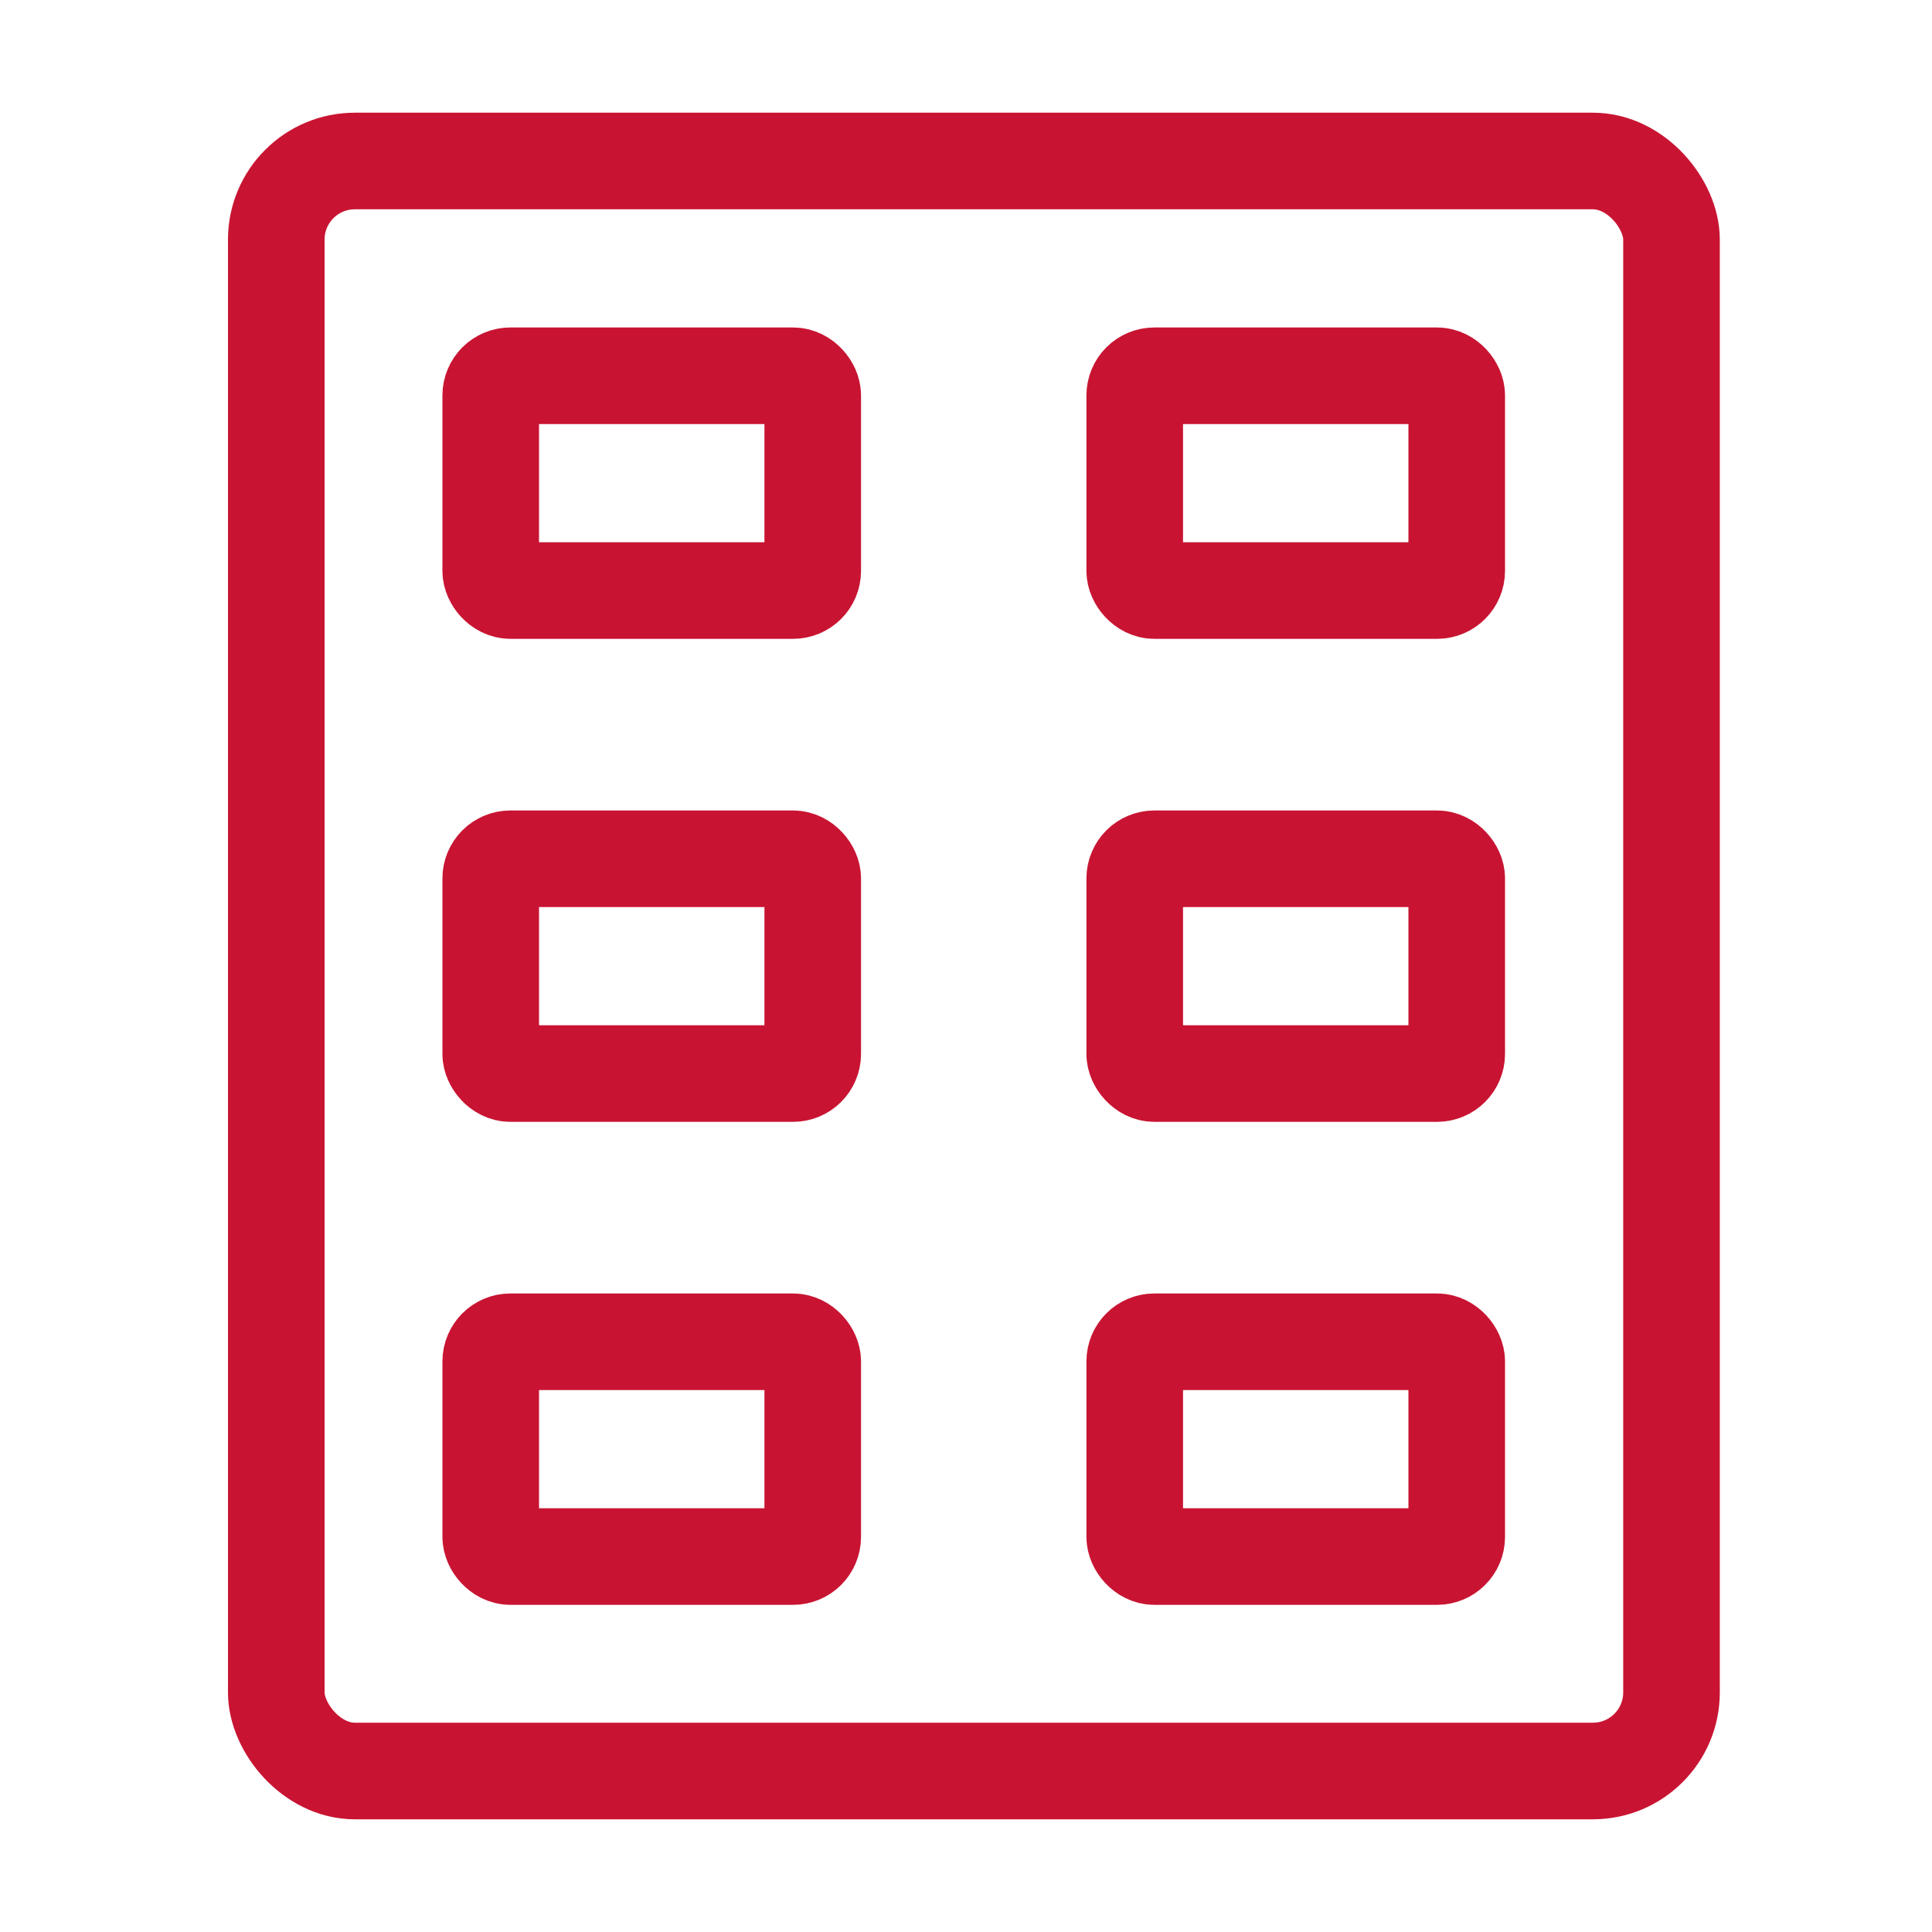
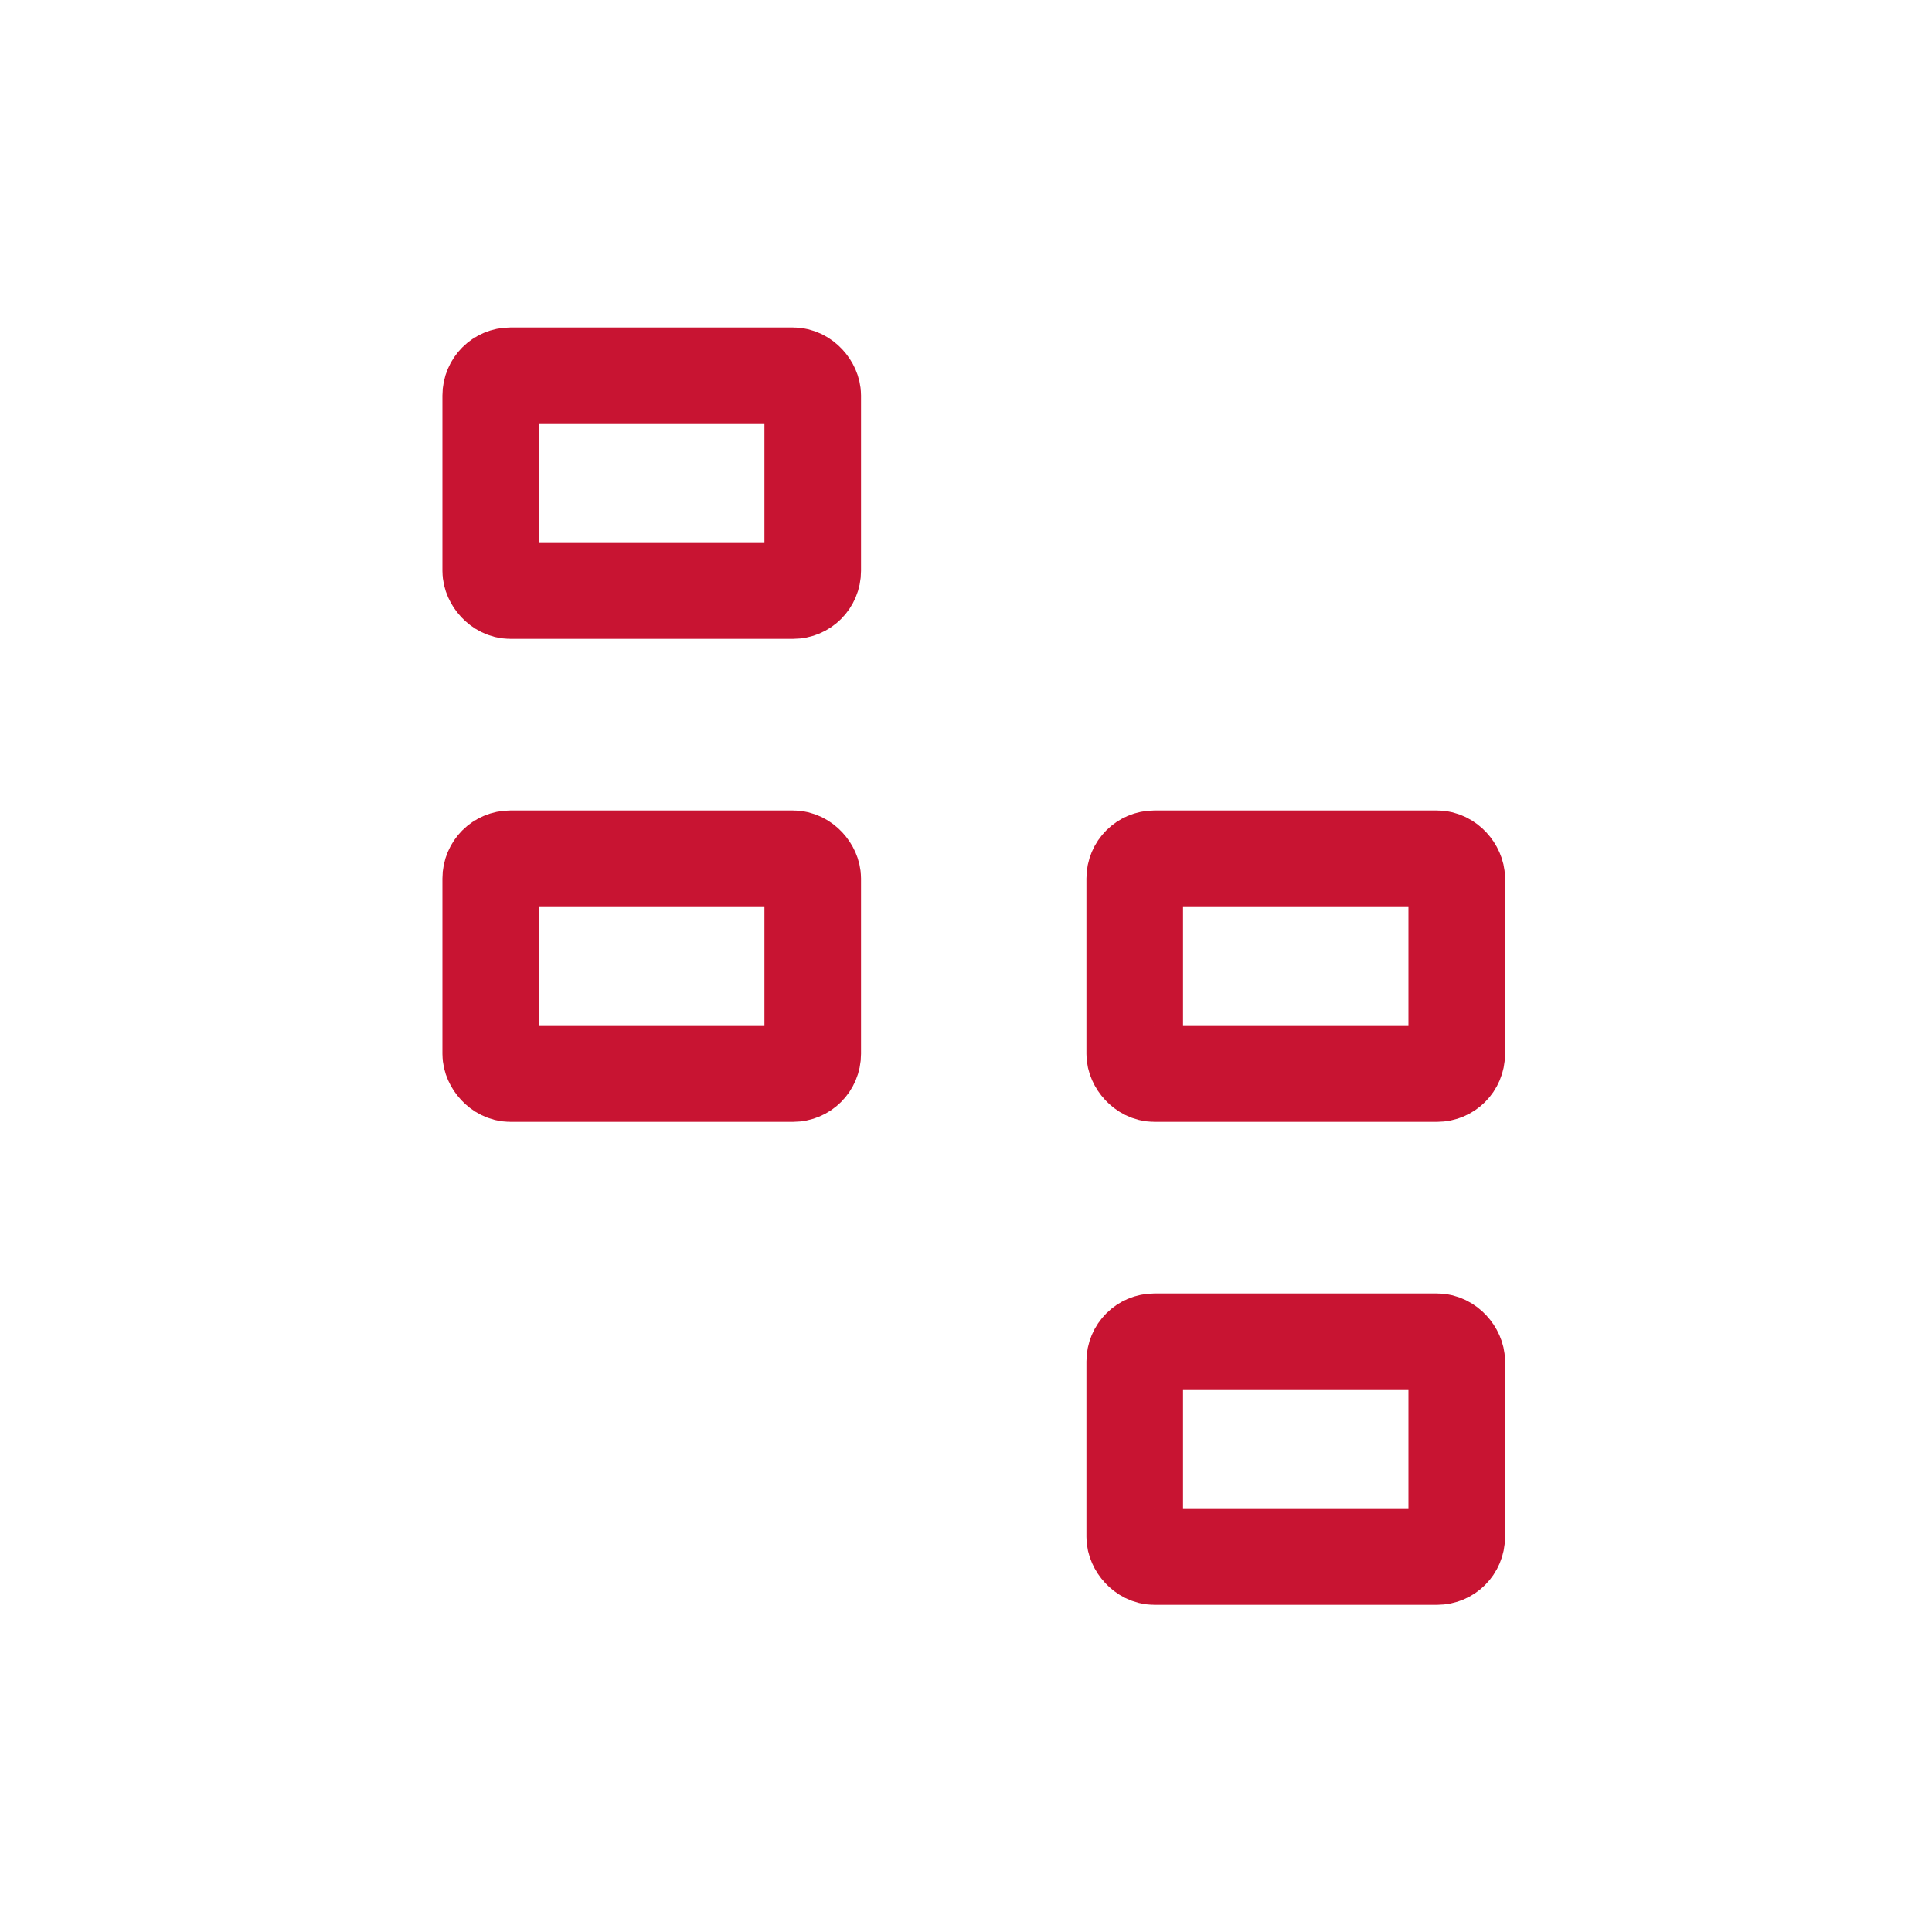
<svg xmlns="http://www.w3.org/2000/svg" id="Layer_1" data-name="Layer 1" viewBox="0 0 60 60">
  <g id="kitchenware-ice-tray">
-     <rect id="Rectangle_2096" data-name="Rectangle 2096" x="8.58" y="5" width="43.33" height="50" rx="2.44" ry="2.44" style="fill: none; stroke: #c81432; stroke-linecap: round; stroke-linejoin: round; stroke-width: 3px;" />
    <rect id="Rectangle_2097" data-name="Rectangle 2097" x="15.24" y="11.67" width="10" height="6.67" rx=".61" ry=".61" style="fill: none; stroke: #c81432; stroke-linecap: round; stroke-linejoin: round; stroke-width: 3px;" />
    <rect id="Rectangle_2098" data-name="Rectangle 2098" x="15.24" y="26.67" width="10" height="6.67" rx=".61" ry=".61" style="fill: none; stroke: #c81432; stroke-linecap: round; stroke-linejoin: round; stroke-width: 3px;" />
-     <rect id="Rectangle_2099" data-name="Rectangle 2099" x="15.24" y="41.67" width="10" height="6.67" rx=".61" ry=".61" style="fill: none; stroke: #c81432; stroke-linecap: round; stroke-linejoin: round; stroke-width: 3px;" />
-     <rect id="Rectangle_2100" data-name="Rectangle 2100" x="35.24" y="11.67" width="10" height="6.67" rx=".61" ry=".61" style="fill: none; stroke: #c81432; stroke-linecap: round; stroke-linejoin: round; stroke-width: 3px;" />
    <rect id="Rectangle_2101" data-name="Rectangle 2101" x="35.24" y="26.67" width="10" height="6.67" rx=".61" ry=".61" style="fill: none; stroke: #c81432; stroke-linecap: round; stroke-linejoin: round; stroke-width: 3px;" />
    <rect id="Rectangle_2102" data-name="Rectangle 2102" x="35.24" y="41.67" width="10" height="6.67" rx=".61" ry=".61" style="fill: none; stroke: #c81432; stroke-linecap: round; stroke-linejoin: round; stroke-width: 3px;" />
  </g>
</svg>